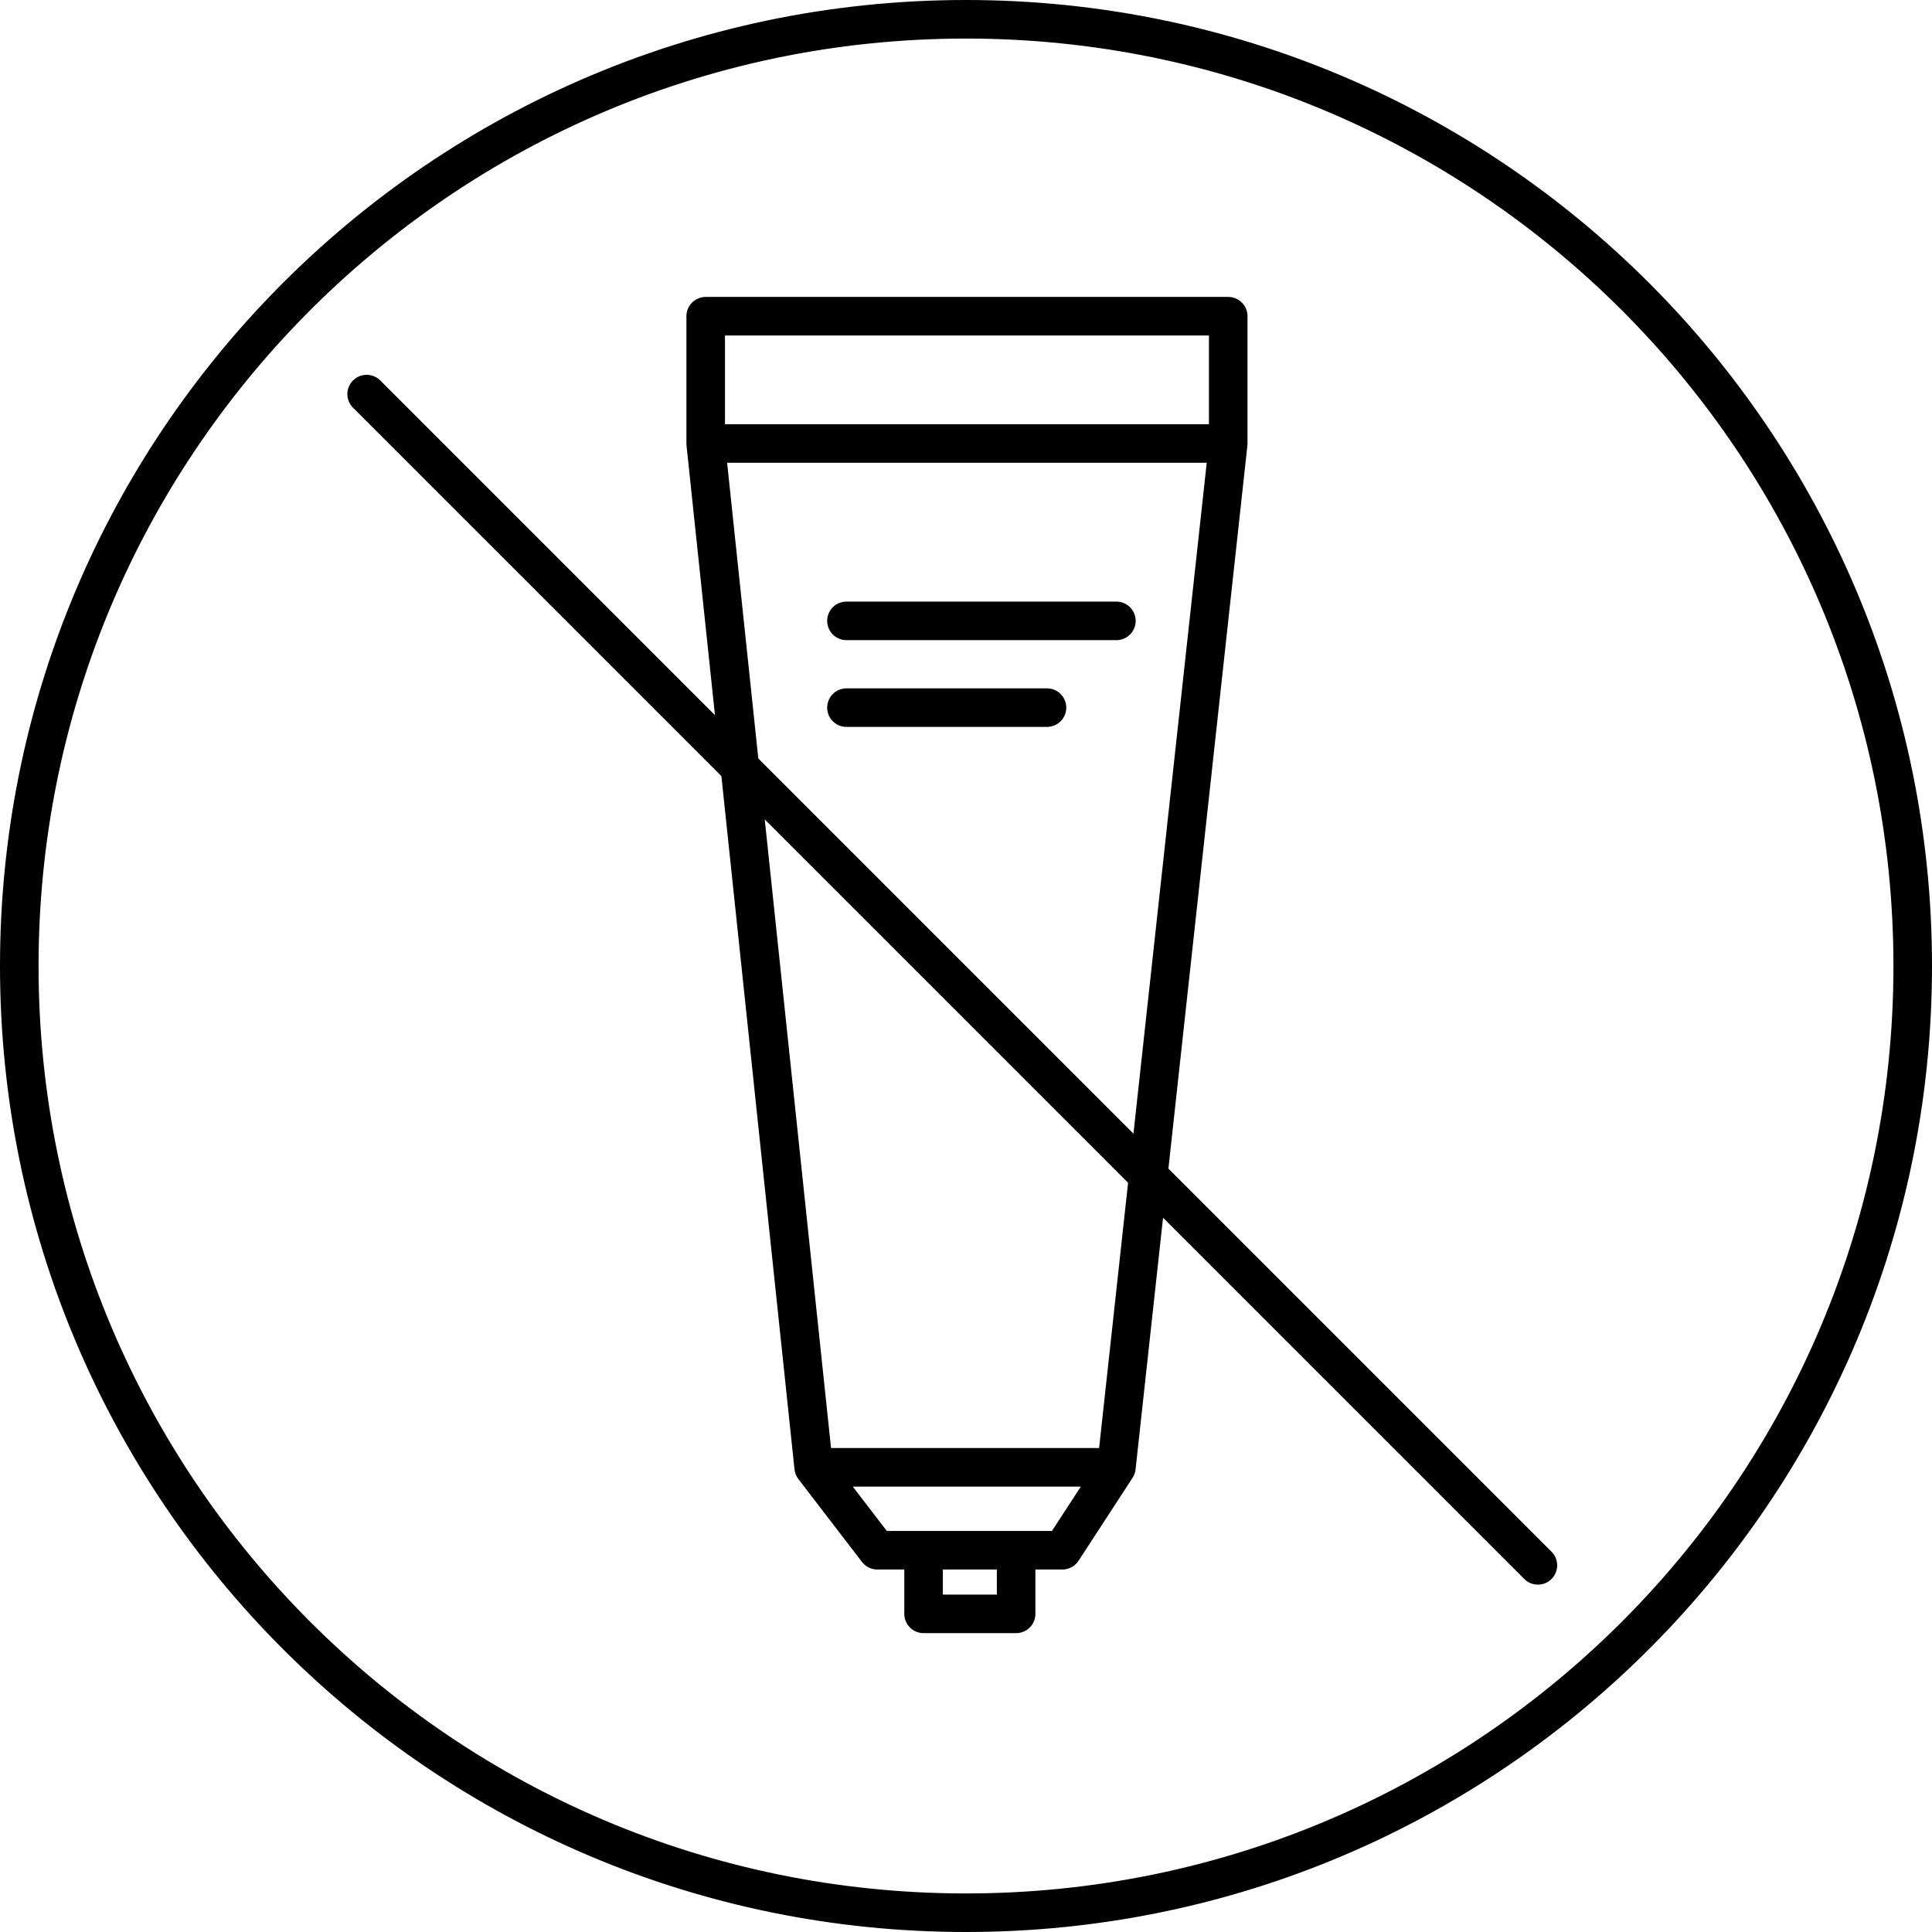
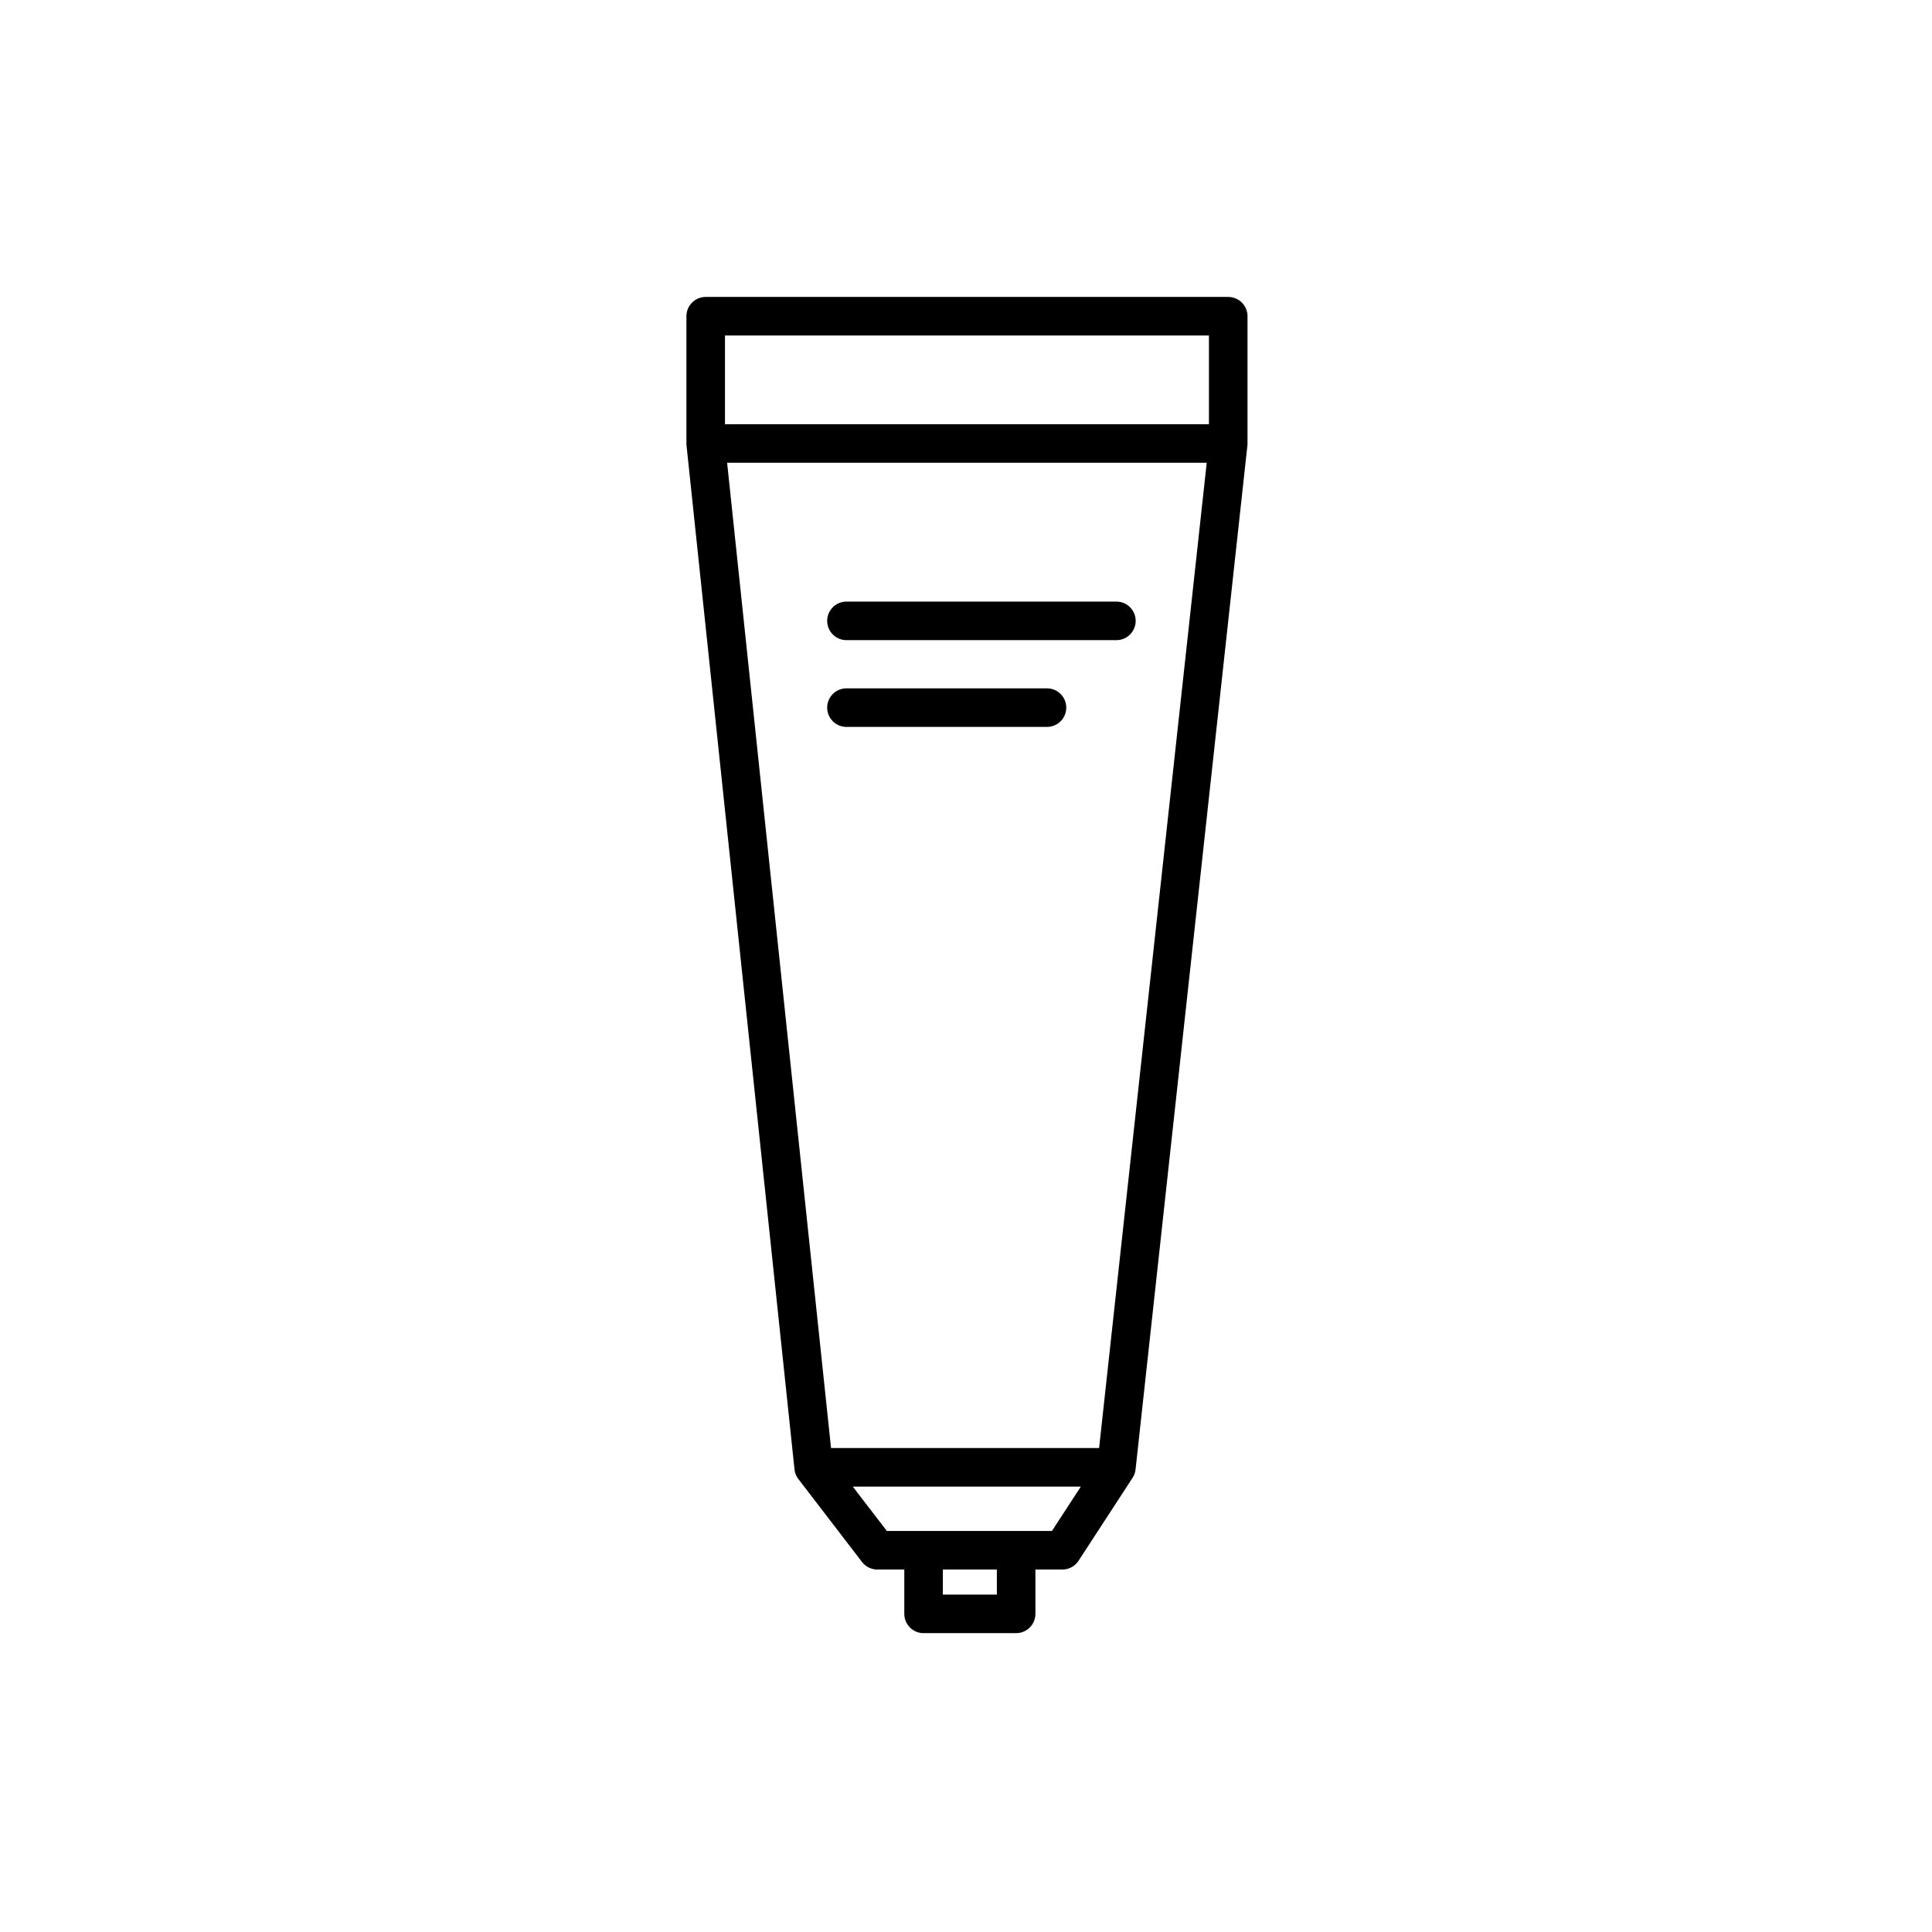
<svg xmlns="http://www.w3.org/2000/svg" fill="none" viewBox="0 0 501 501" height="501" width="501">
  <path stroke-linejoin="round" stroke-linecap="round" stroke-width="10" stroke="black" d="M183 115V82H318.5V115M183 115H318.5M183 115L211 380.5M318.5 115L289.5 380.5M211 380.5H289.5M211 380.5L227.5 402H239.5M289.5 380.5L275.5 402H263.5M239.5 402H251.5H263.5M239.5 402H263.5M239.5 402V418.5H263.5V402M219.5 161H289.5M219.5 183.5H271.5" />
-   <path stroke-linejoin="round" stroke-linecap="round" stroke-width="10" stroke="black" d="M95.078 102.195L116.773 123.89L160.162 167.279L203.552 210.669L246.942 254.058L333.721 340.838L377.11 384.227L398.805 405.922M496 250.5C496 114.914 386.086 5 250.5 5C180.897 5 118.059 33.965 73.383 80.5C31.031 124.614 5 184.517 5 250.5C5 386.086 114.914 496 250.5 496C316.483 496 376.386 469.969 420.5 427.617C467.034 382.941 496 320.103 496 250.5Z" />
</svg>